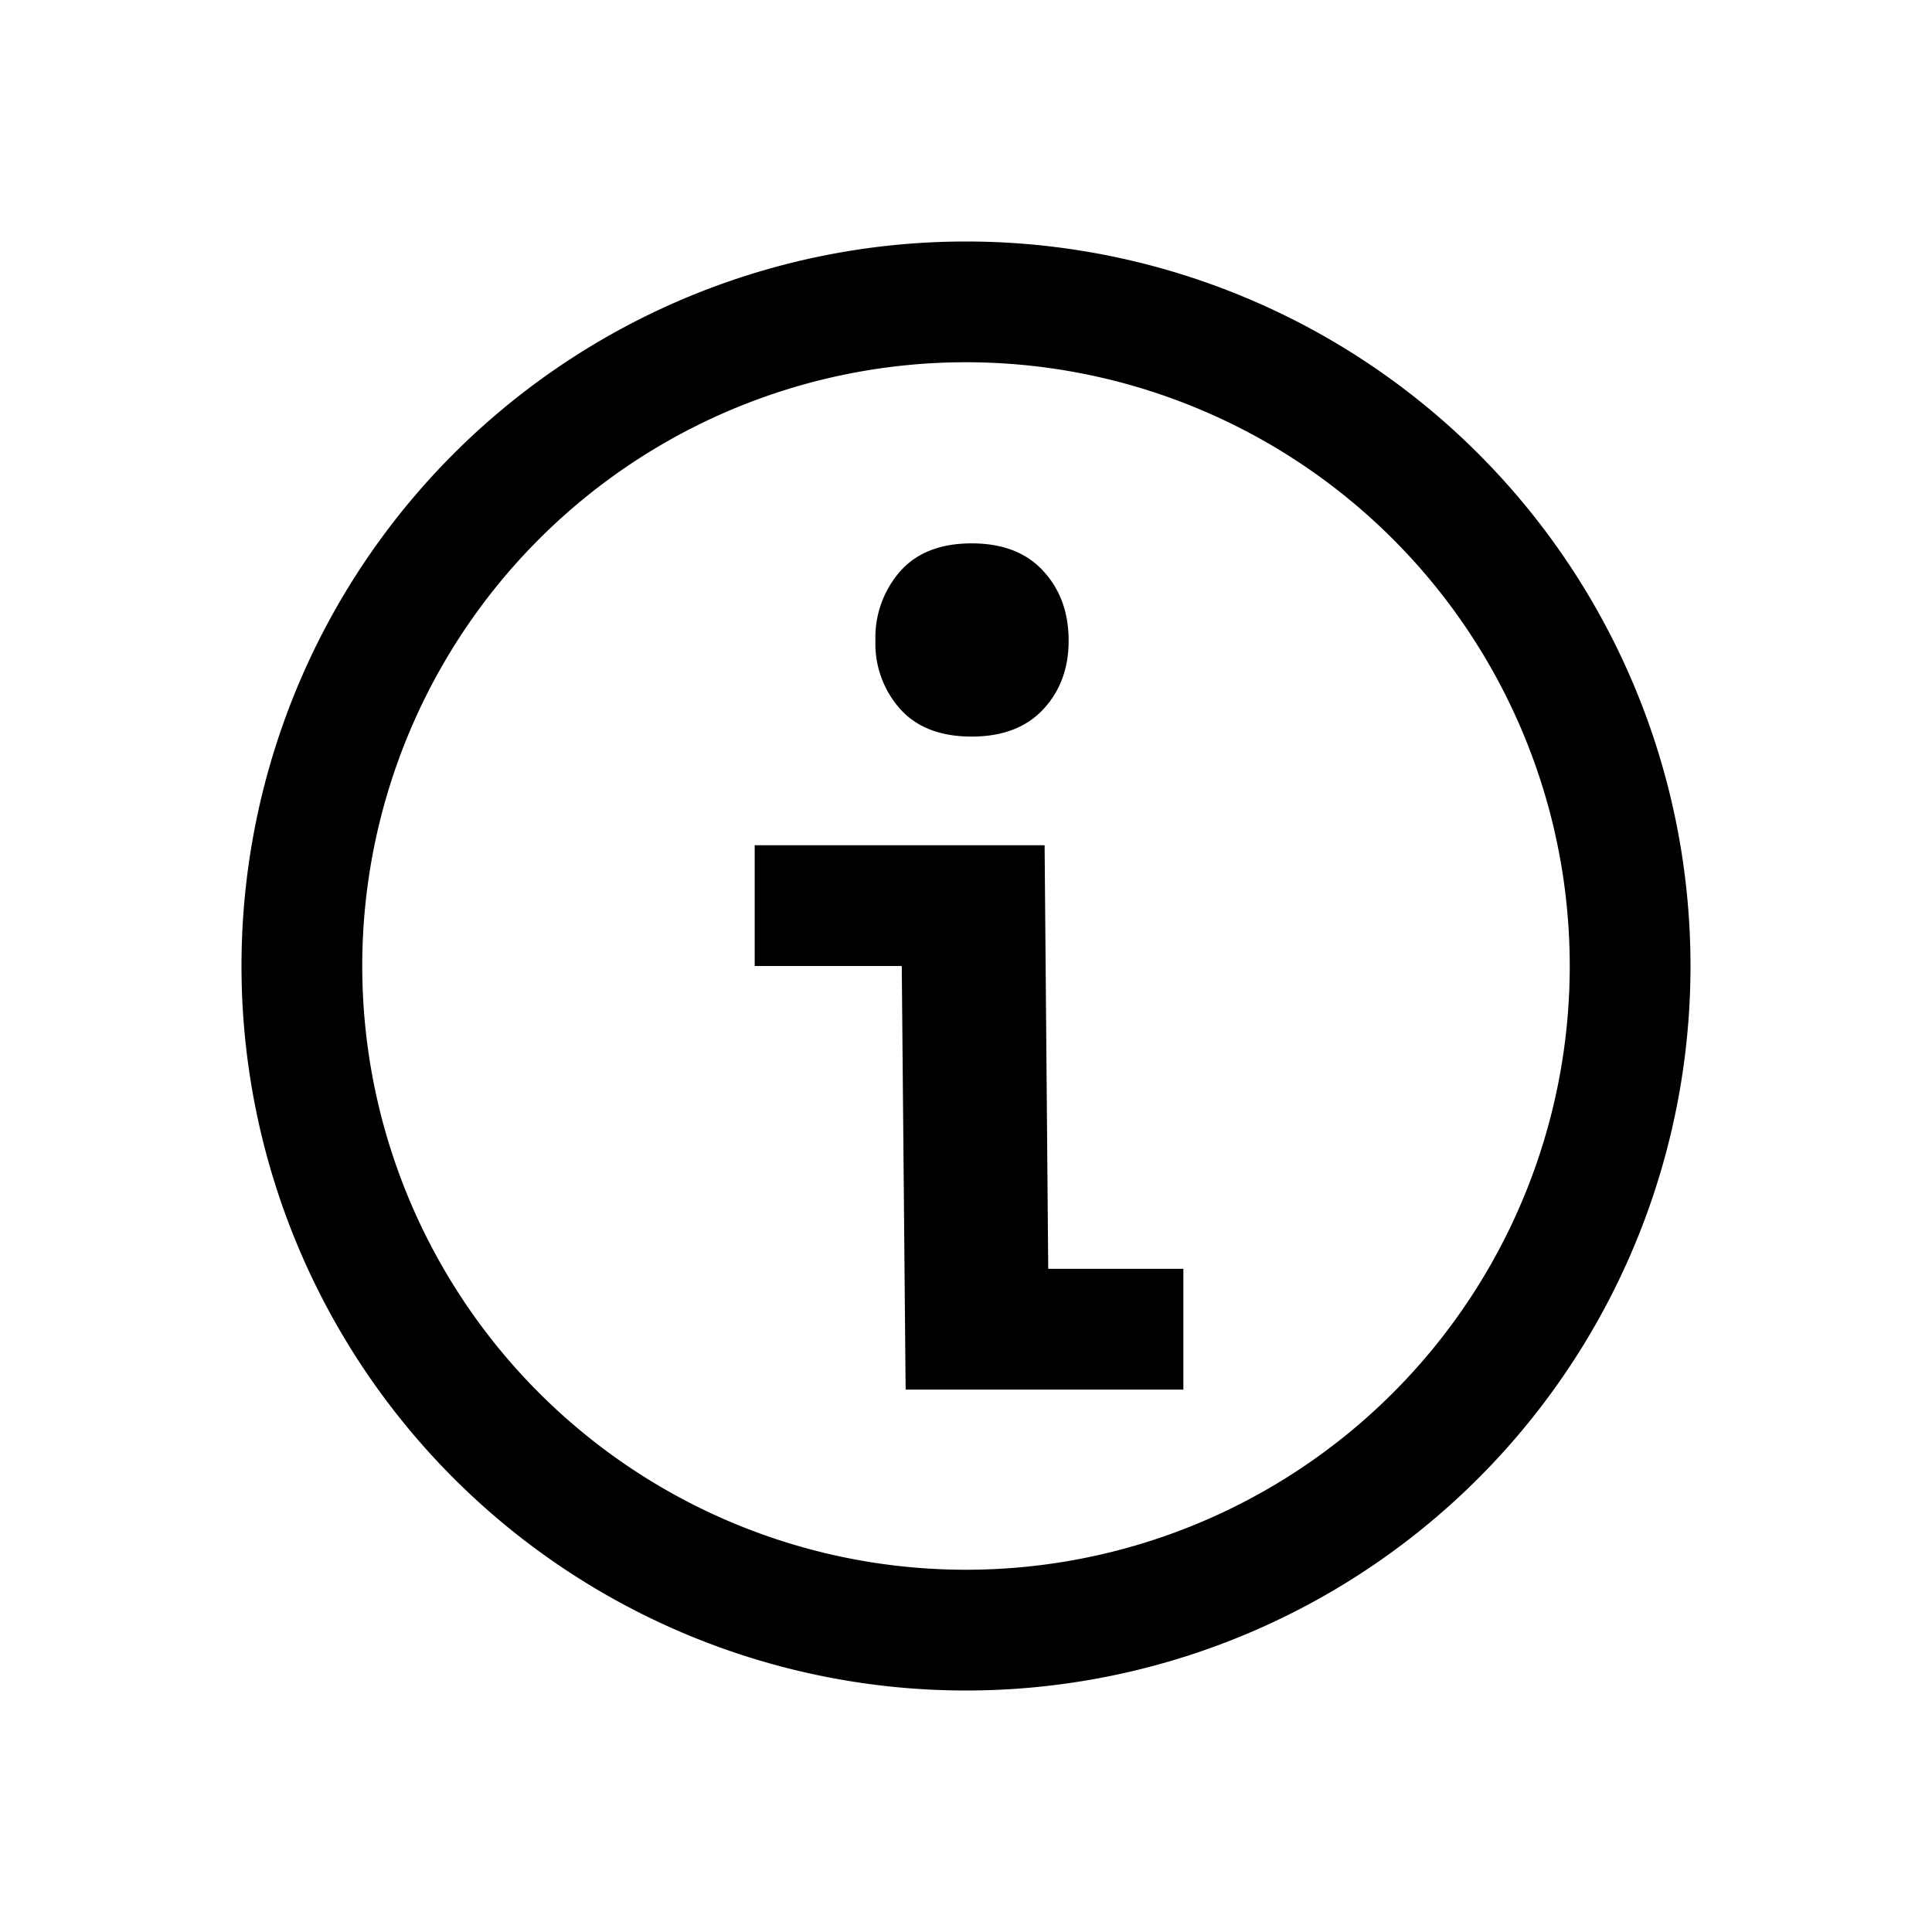
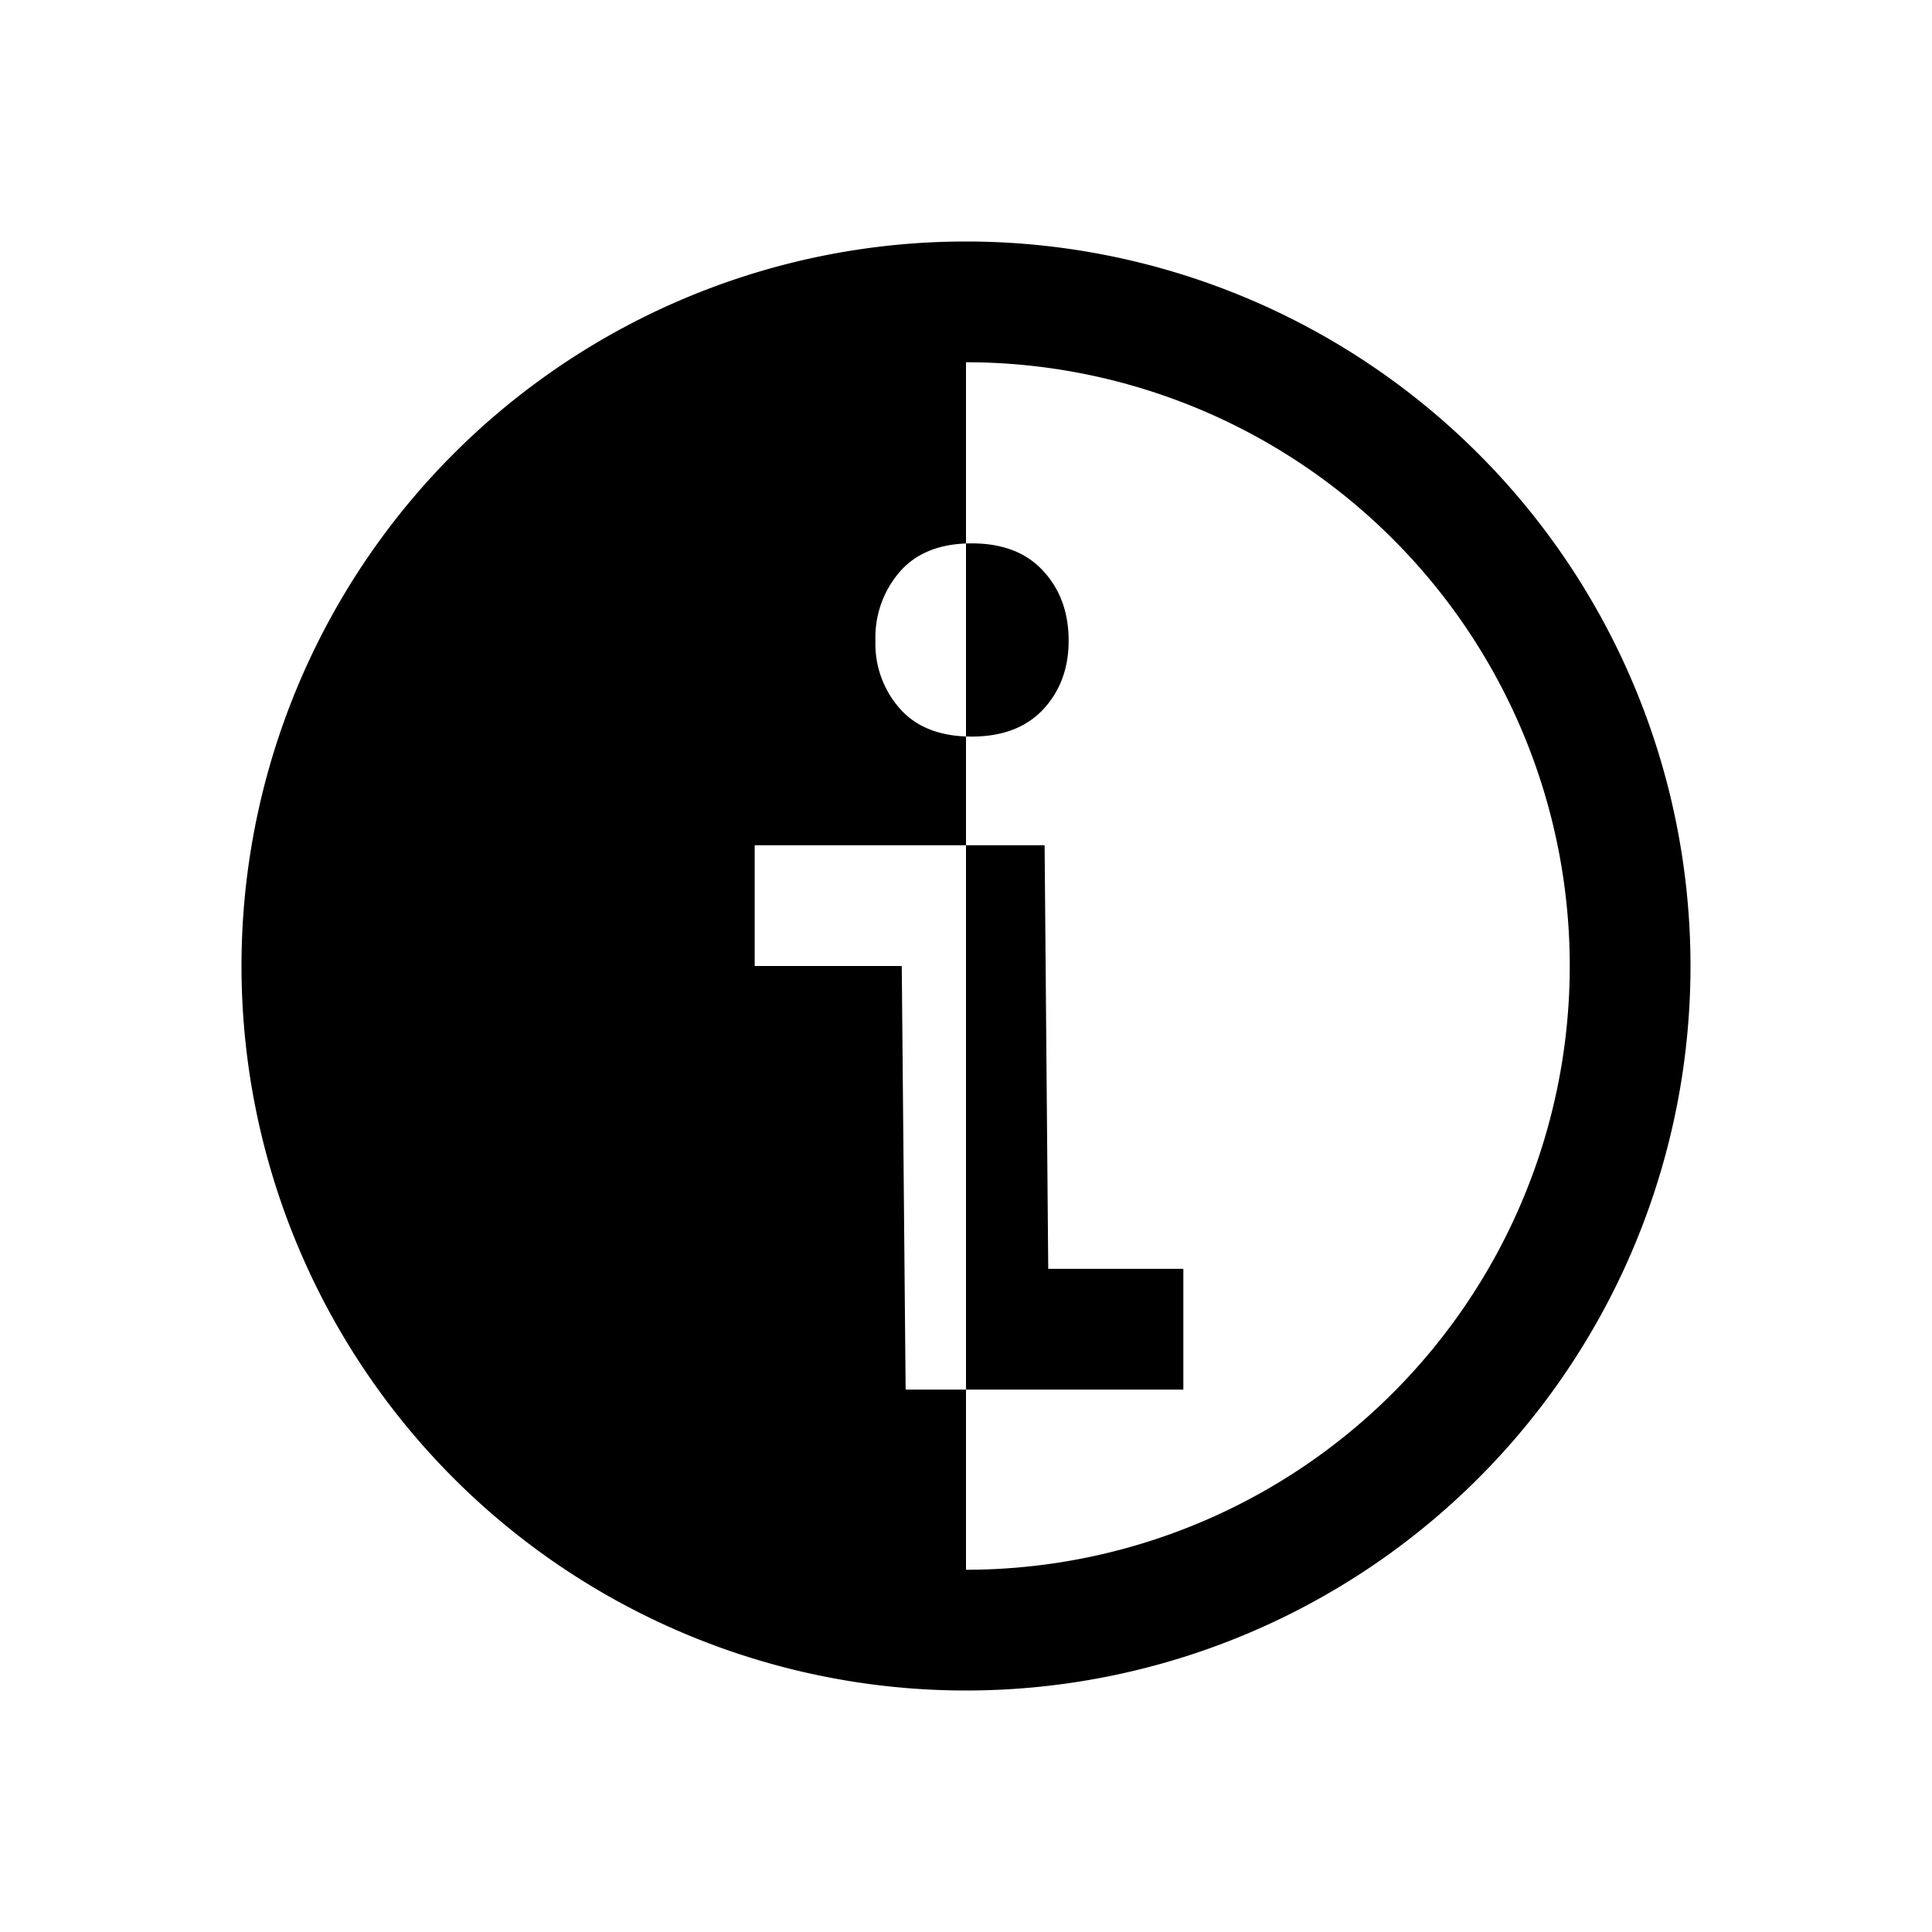
<svg xmlns="http://www.w3.org/2000/svg" width="16" height="16" viewBox="0 0 16 16" class="euiIcon eui-alignMiddle css-61rd3k-euiIcon-m-isLoaded" role="img" data-icon-type="iInCircle" data-is-loaded="true" aria-hidden="true">
-   <path fill-rule="evenodd" d="M7.5 11.508 7.468 8H6.25V7h2.401l.03 3.508H9.8v1H7.5Zm-.25-6.202a.83.83 0 0 1 .207-.577c.137-.153.334-.229.59-.229.256 0 .454.076.594.23.14.152.209.345.209.576 0 .228-.07.417-.21.568-.14.15-.337.226-.593.226-.256 0-.453-.075-.59-.226a.81.81 0 0 1-.207-.568ZM8 13A5 5 0 1 0 8 3a5 5 0 0 0 0 10Zm0 1A6 6 0 1 1 8 2a6 6 0 0 1 0 12Z" />
+   <path fill-rule="evenodd" d="M7.5 11.508 7.468 8H6.25V7h2.401l.03 3.508H9.8v1H7.5Zm-.25-6.202a.83.83 0 0 1 .207-.577c.137-.153.334-.229.59-.229.256 0 .454.076.594.23.14.152.209.345.209.576 0 .228-.07.417-.21.568-.14.15-.337.226-.593.226-.256 0-.453-.075-.59-.226a.81.81 0 0 1-.207-.568ZM8 13A5 5 0 1 0 8 3Zm0 1A6 6 0 1 1 8 2a6 6 0 0 1 0 12Z" />
</svg>